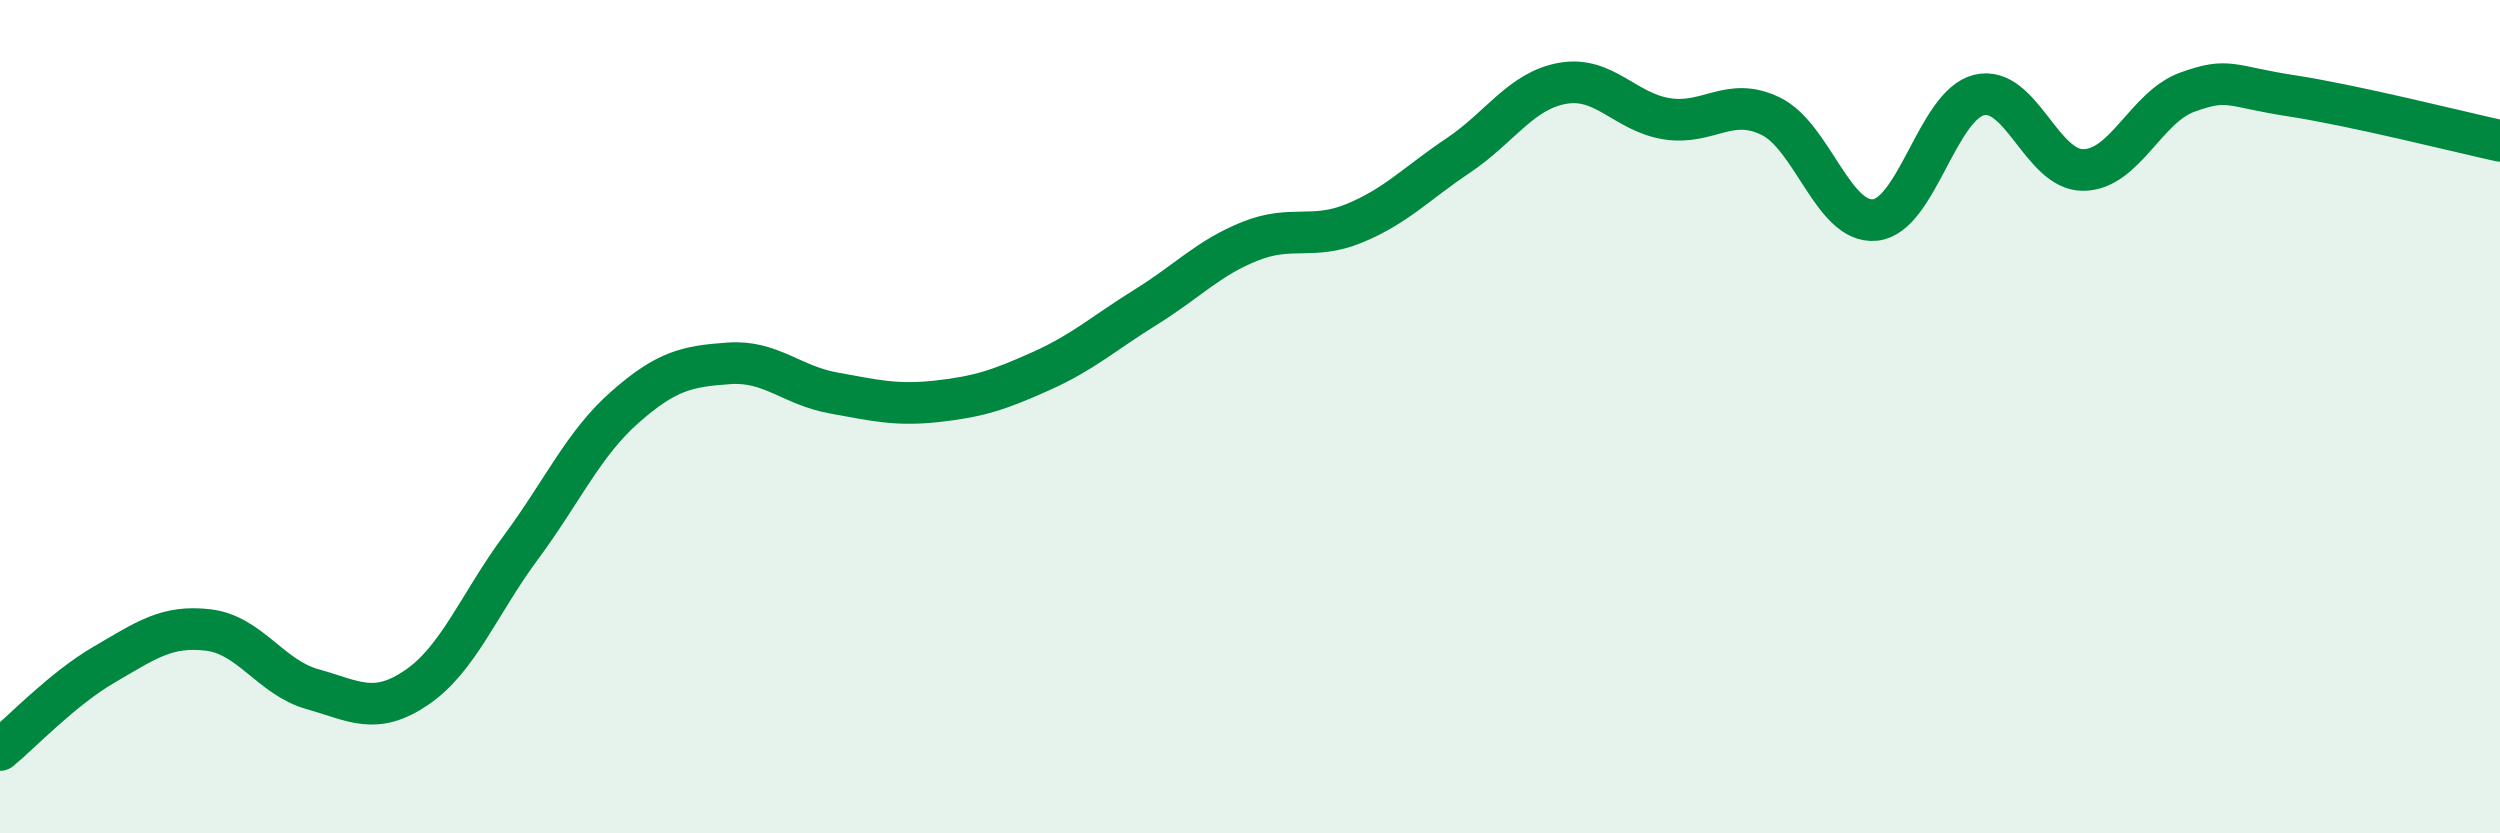
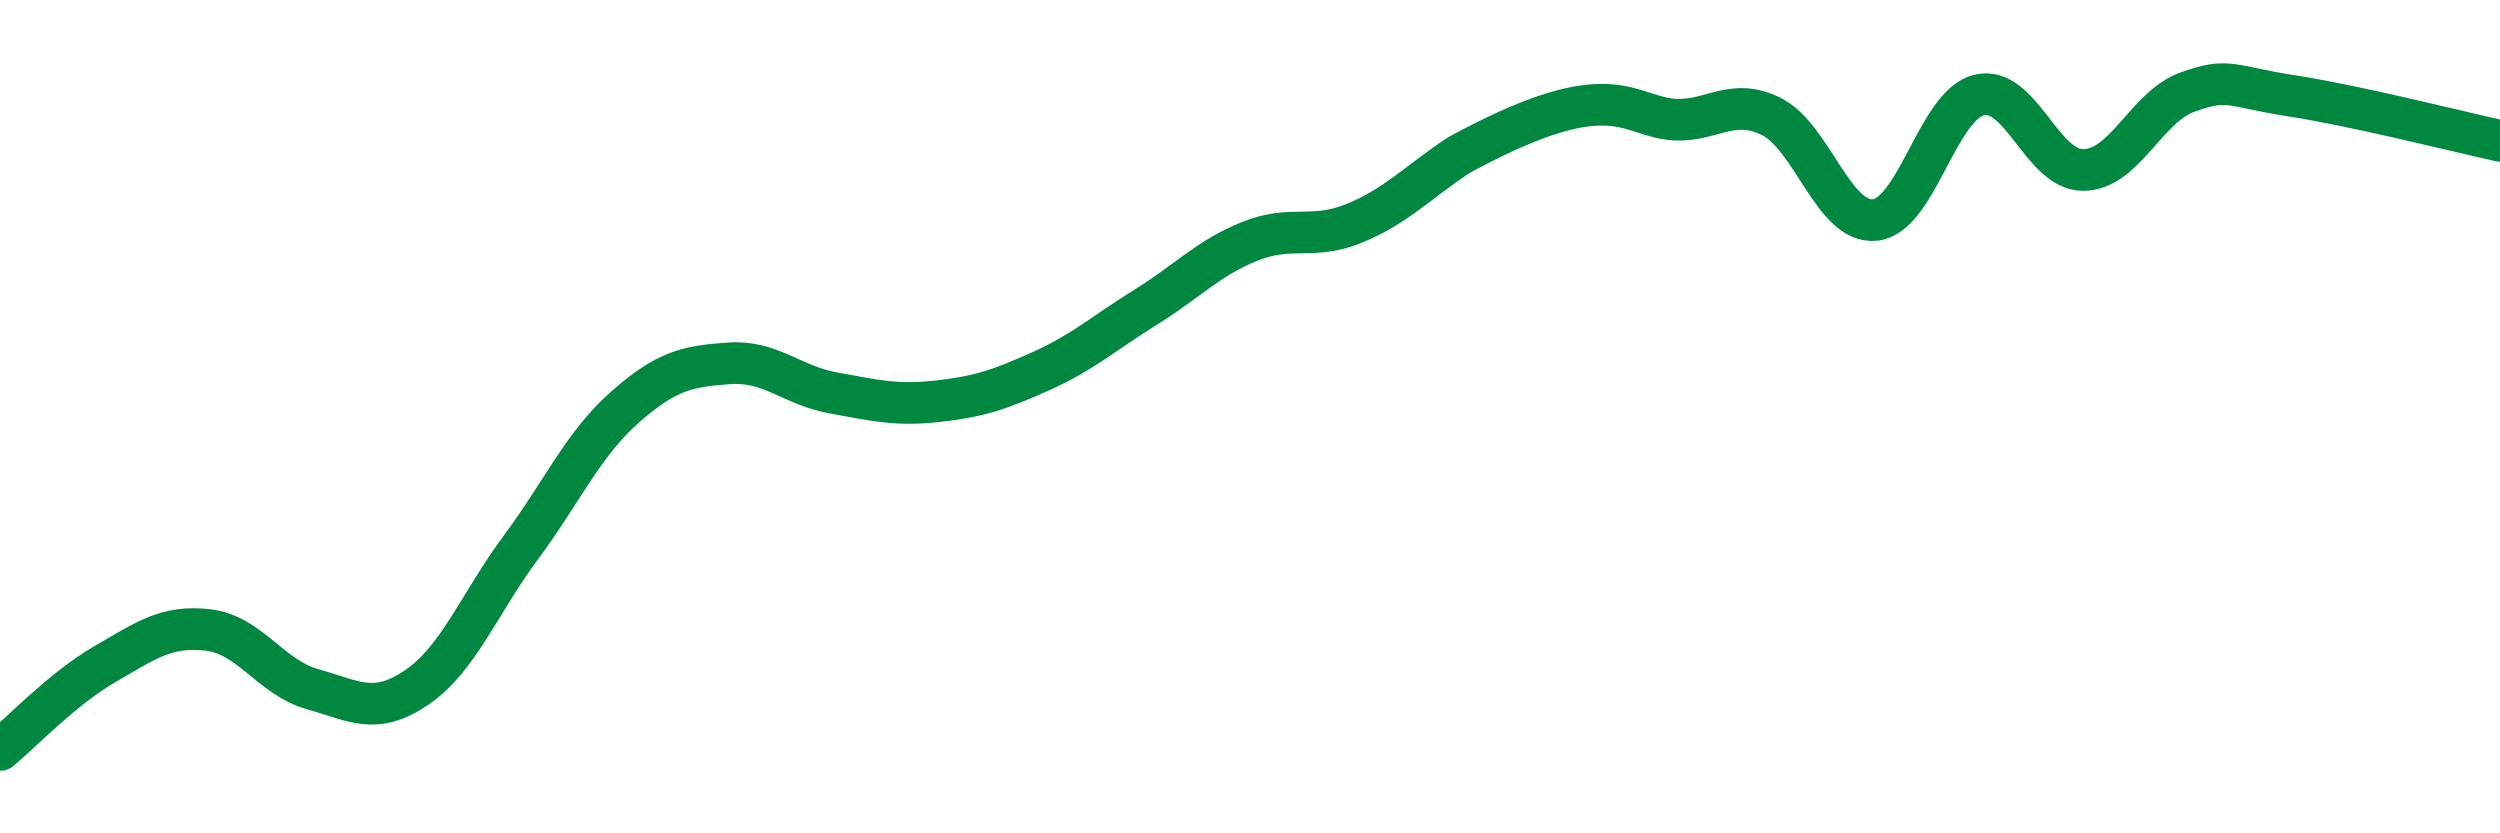
<svg xmlns="http://www.w3.org/2000/svg" width="60" height="20" viewBox="0 0 60 20">
-   <path d="M 0,18 C 0.5,17.59 1.5,16.53 2.5,15.95 C 3.5,15.37 4,15 5,15.12 C 6,15.24 6.5,16.26 7.5,16.54 C 8.5,16.82 9,17.18 10,16.5 C 11,15.82 11.5,14.49 12.5,13.14 C 13.5,11.79 14,10.65 15,9.77 C 16,8.89 16.5,8.79 17.5,8.72 C 18.5,8.65 19,9.25 20,9.43 C 21,9.61 21.5,9.74 22.5,9.63 C 23.5,9.52 24,9.35 25,8.9 C 26,8.45 26.5,7.99 27.5,7.37 C 28.5,6.75 29,6.19 30,5.79 C 31,5.39 31.5,5.77 32.5,5.36 C 33.5,4.95 34,4.4 35,3.73 C 36,3.06 36.5,2.18 37.5,2 C 38.5,1.82 39,2.69 40,2.85 C 41,3.01 41.5,2.3 42.5,2.79 C 43.5,3.28 44,5.38 45,5.28 C 46,5.18 46.5,2.52 47.5,2.28 C 48.5,2.04 49,4.09 50,4.08 C 51,4.07 51.5,2.57 52.5,2.21 C 53.5,1.85 53.5,2.07 55,2.3 C 56.5,2.53 59,3.16 60,3.38L60 20L0 20Z" fill="#008740" opacity="0.1" stroke-linecap="round" stroke-linejoin="round" />
-   <path d="M 0,18 C 0.5,17.59 1.5,16.53 2.5,15.95 C 3.5,15.37 4,15 5,15.12 C 6,15.24 6.5,16.26 7.5,16.54 C 8.5,16.82 9,17.18 10,16.5 C 11,15.82 11.5,14.49 12.5,13.14 C 13.5,11.79 14,10.65 15,9.77 C 16,8.89 16.5,8.79 17.5,8.72 C 18.5,8.65 19,9.25 20,9.43 C 21,9.61 21.5,9.74 22.5,9.63 C 23.5,9.52 24,9.35 25,8.9 C 26,8.45 26.5,7.99 27.5,7.37 C 28.5,6.75 29,6.19 30,5.79 C 31,5.39 31.5,5.77 32.5,5.36 C 33.5,4.95 34,4.4 35,3.73 C 36,3.06 36.5,2.18 37.5,2 C 38.5,1.82 39,2.69 40,2.85 C 41,3.01 41.5,2.3 42.5,2.79 C 43.5,3.28 44,5.38 45,5.28 C 46,5.18 46.5,2.52 47.5,2.28 C 48.5,2.04 49,4.09 50,4.08 C 51,4.07 51.5,2.57 52.5,2.21 C 53.5,1.85 53.5,2.07 55,2.3 C 56.5,2.53 59,3.16 60,3.38" stroke="#008740" stroke-width="1" fill="none" stroke-linecap="round" stroke-linejoin="round" />
+   <path d="M 0,18 C 0.5,17.59 1.5,16.53 2.5,15.95 C 3.5,15.37 4,15 5,15.12 C 6,15.24 6.5,16.26 7.5,16.54 C 8.5,16.82 9,17.18 10,16.5 C 11,15.82 11.5,14.49 12.5,13.14 C 13.5,11.79 14,10.65 15,9.77 C 16,8.89 16.5,8.79 17.5,8.72 C 18.5,8.65 19,9.25 20,9.43 C 21,9.61 21.5,9.74 22.5,9.63 C 23.5,9.52 24,9.35 25,8.9 C 26,8.45 26.5,7.99 27.5,7.37 C 28.5,6.75 29,6.19 30,5.79 C 31,5.39 31.5,5.77 32.5,5.36 C 33.5,4.95 34,4.4 35,3.73 C 38.5,1.82 39,2.69 40,2.85 C 41,3.01 41.5,2.3 42.5,2.79 C 43.5,3.28 44,5.38 45,5.28 C 46,5.18 46.5,2.52 47.5,2.28 C 48.5,2.04 49,4.09 50,4.08 C 51,4.07 51.5,2.57 52.5,2.21 C 53.5,1.85 53.5,2.07 55,2.3 C 56.5,2.53 59,3.16 60,3.38" stroke="#008740" stroke-width="1" fill="none" stroke-linecap="round" stroke-linejoin="round" />
</svg>